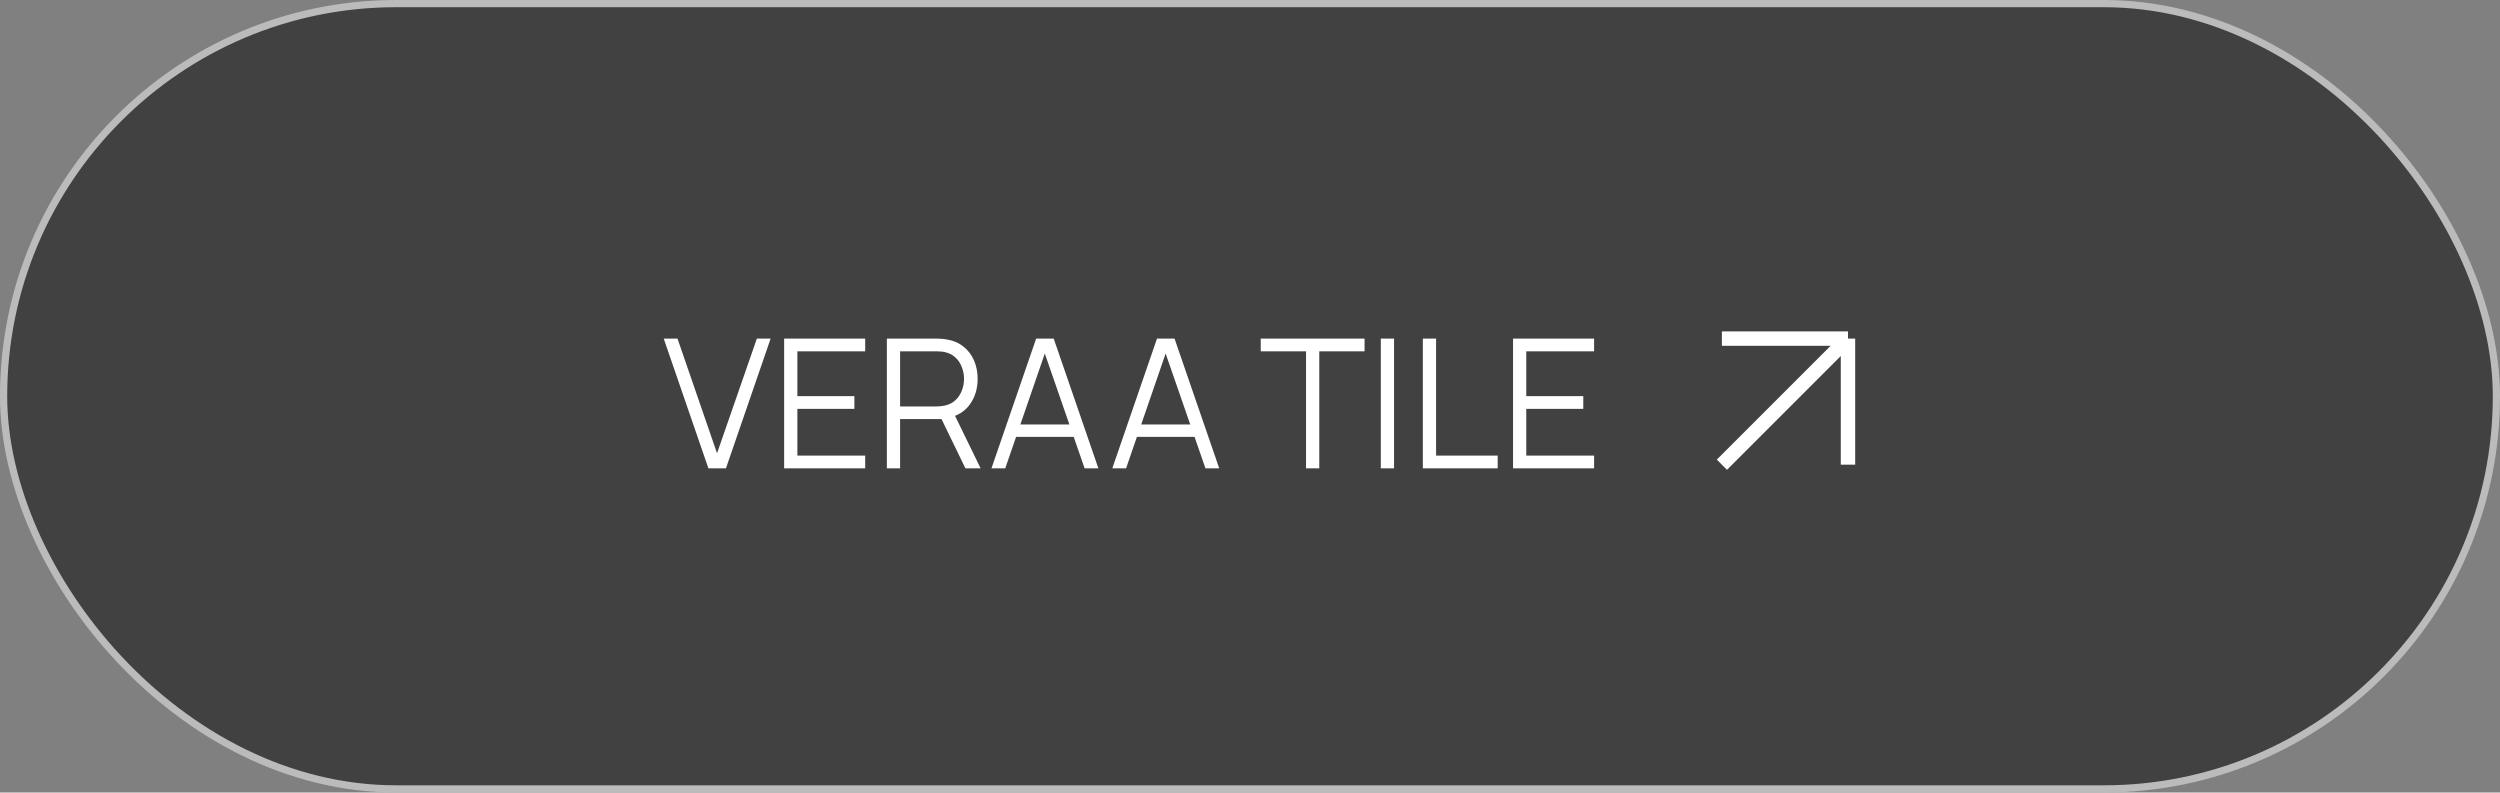
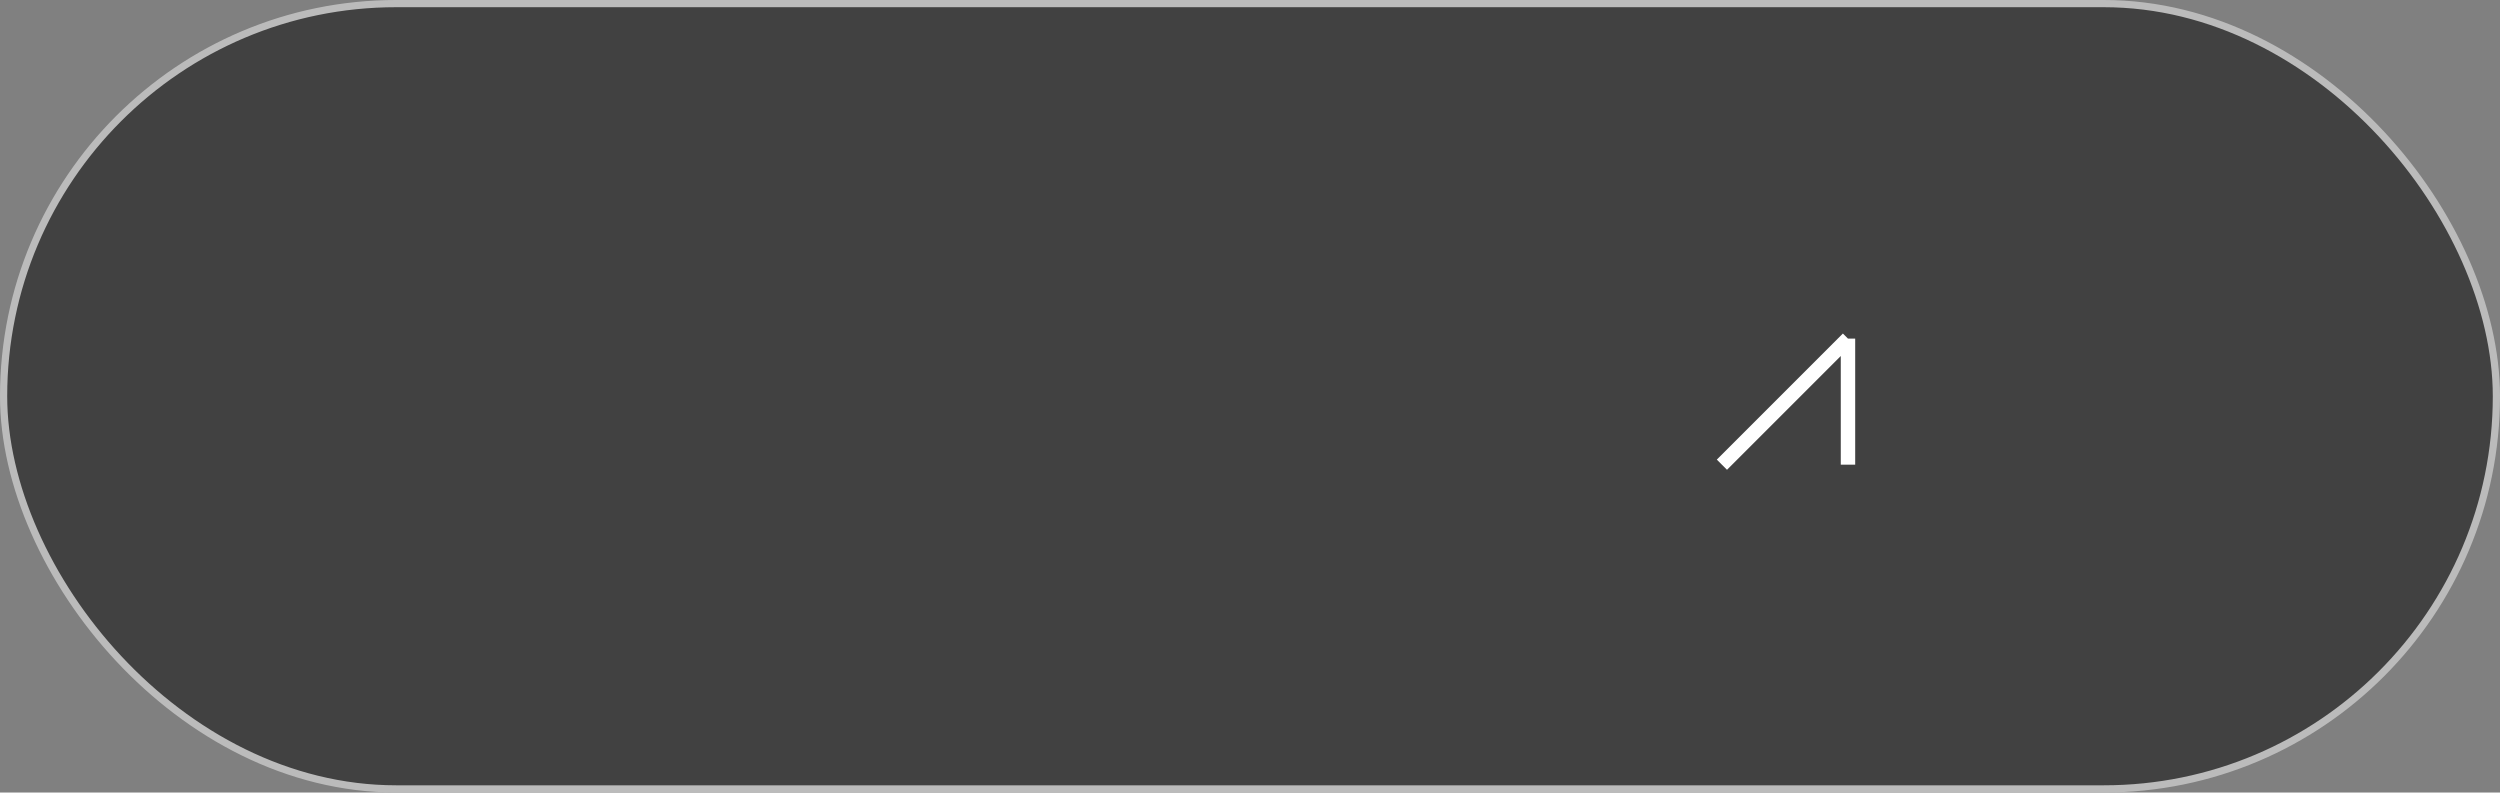
<svg xmlns="http://www.w3.org/2000/svg" width="347" height="110" viewBox="0 0 347 110" fill="none">
  <rect x="0" y="0" width="347" height="110" fill="#808080" stroke="none" />
  <rect x="0.5" y="0.5" width="346" height="109" rx="54.5" fill="#1B1B1B" fill-opacity="0.62" stroke="#BBBBBB" />
-   <path d="M98.325 65L92.125 47H94.037L99.525 62.913L105.05 47H106.963L100.763 65H98.325ZM108.838 65V47H120.088V48.763H110.675V54.987H118.588V56.75H110.675V63.237H120.088V65H108.838ZM123.096 65V47H130.046C130.221 47 130.417 47.008 130.633 47.025C130.858 47.033 131.083 47.058 131.308 47.1C132.25 47.242 133.046 47.571 133.696 48.087C134.354 48.596 134.85 49.237 135.183 50.013C135.525 50.788 135.696 51.646 135.696 52.587C135.696 53.946 135.337 55.125 134.621 56.125C133.904 57.125 132.879 57.754 131.546 58.013L130.908 58.163H124.933V65H123.096ZM133.996 65L130.446 57.675L132.208 57L136.108 65H133.996ZM124.933 56.413H129.996C130.146 56.413 130.321 56.404 130.521 56.388C130.721 56.371 130.917 56.342 131.108 56.3C131.725 56.167 132.229 55.913 132.621 55.538C133.021 55.163 133.317 54.717 133.508 54.2C133.708 53.683 133.808 53.146 133.808 52.587C133.808 52.029 133.708 51.492 133.508 50.975C133.317 50.45 133.021 50 132.621 49.625C132.229 49.25 131.725 48.996 131.108 48.862C130.917 48.821 130.721 48.796 130.521 48.788C130.321 48.771 130.146 48.763 129.996 48.763H124.933V56.413ZM137.617 65L143.817 47H146.255L152.455 65H150.542L144.655 48.025H145.38L139.53 65H137.617ZM140.38 60.638V58.913H149.68V60.638H140.38ZM154.39 65L160.59 47H163.027L169.227 65H167.315L161.427 48.025H162.152L156.302 65H154.39ZM157.152 60.638V58.913H166.452V60.638H157.152ZM181.277 65V48.763H174.989V47H189.402V48.763H183.114V65H181.277ZM191.656 65V47H193.494V65H191.656ZM197.491 65V47H199.329V63.237H207.879V65H197.491ZM210.01 65V47H221.26V48.763H211.847V54.987H219.76V56.75H211.847V63.237H221.26V65H210.01Z" fill="white" />
-   <path d="M239 47H256.5M256.5 47V64.5M256.5 47L239 64.5" stroke="white" stroke-width="2" />
+   <path d="M239 47M256.5 47V64.5M256.5 47L239 64.5" stroke="white" stroke-width="2" />
</svg>